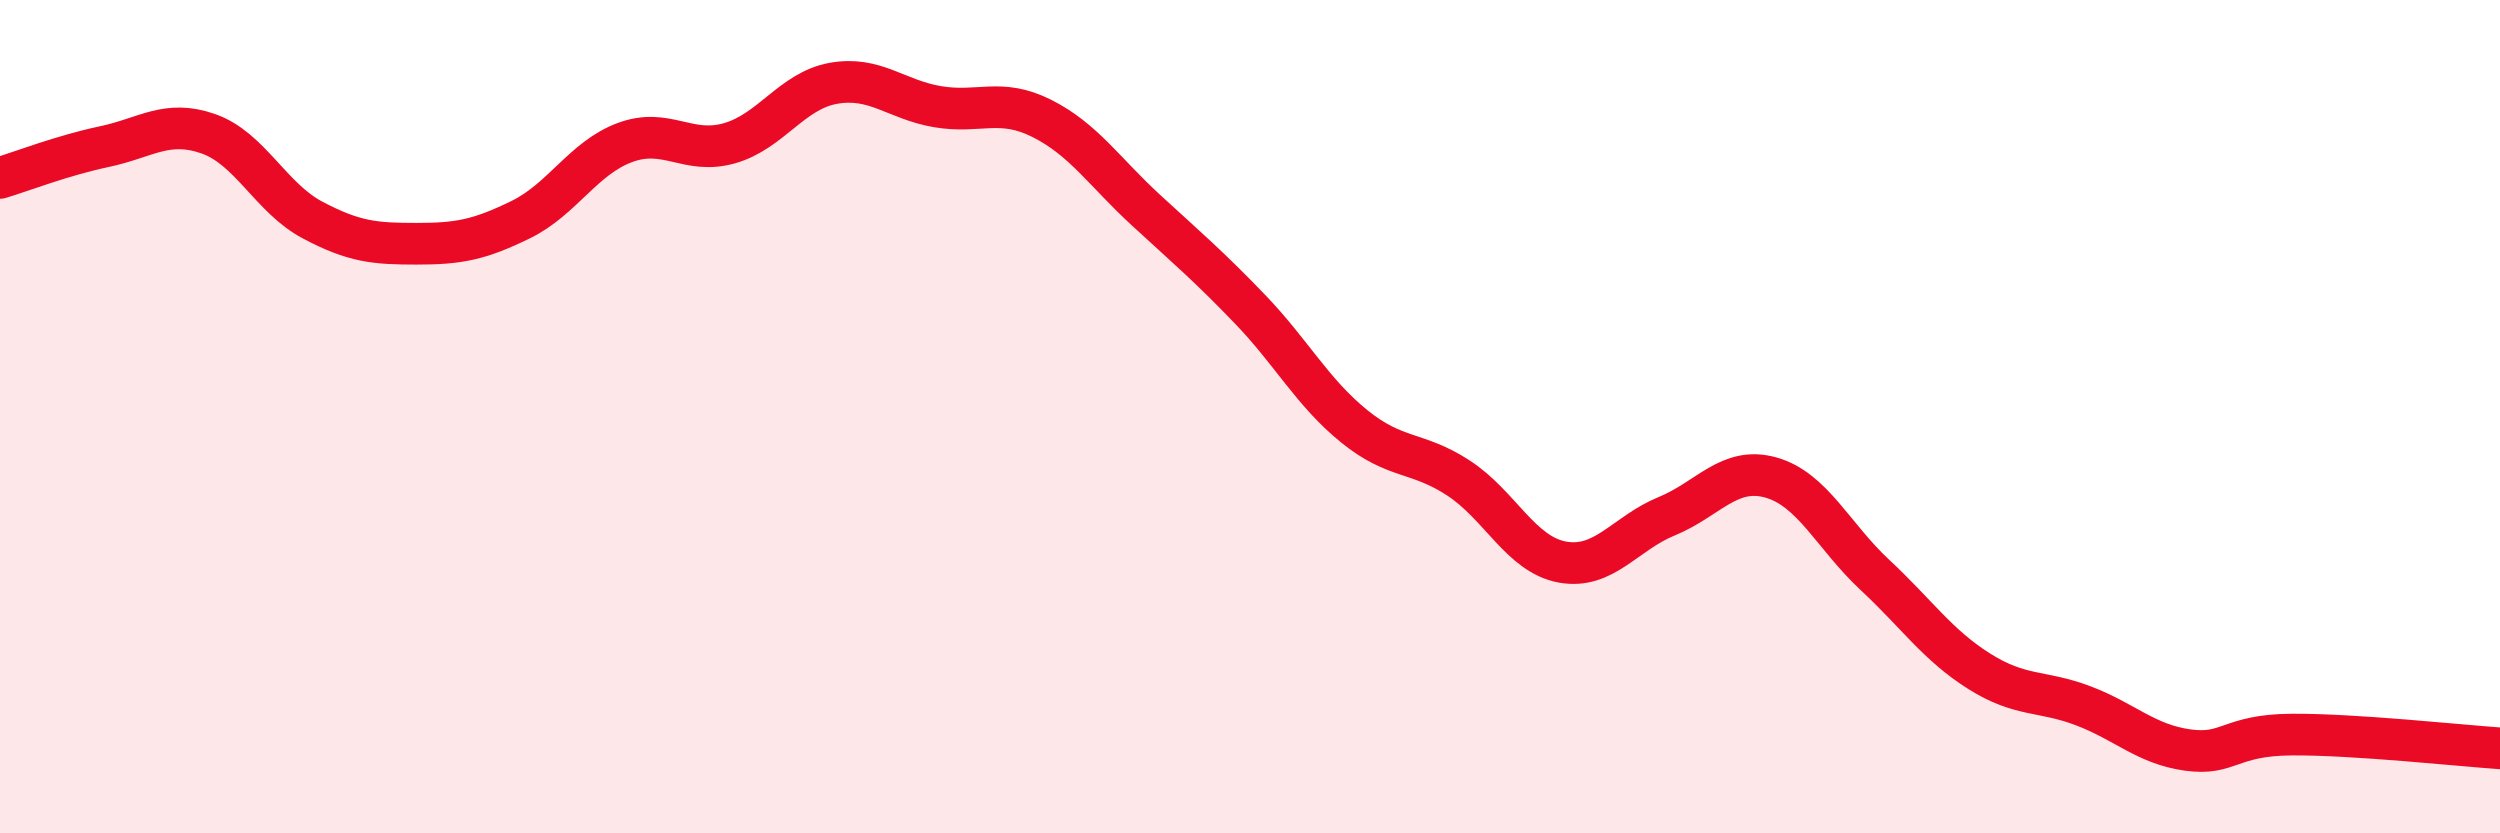
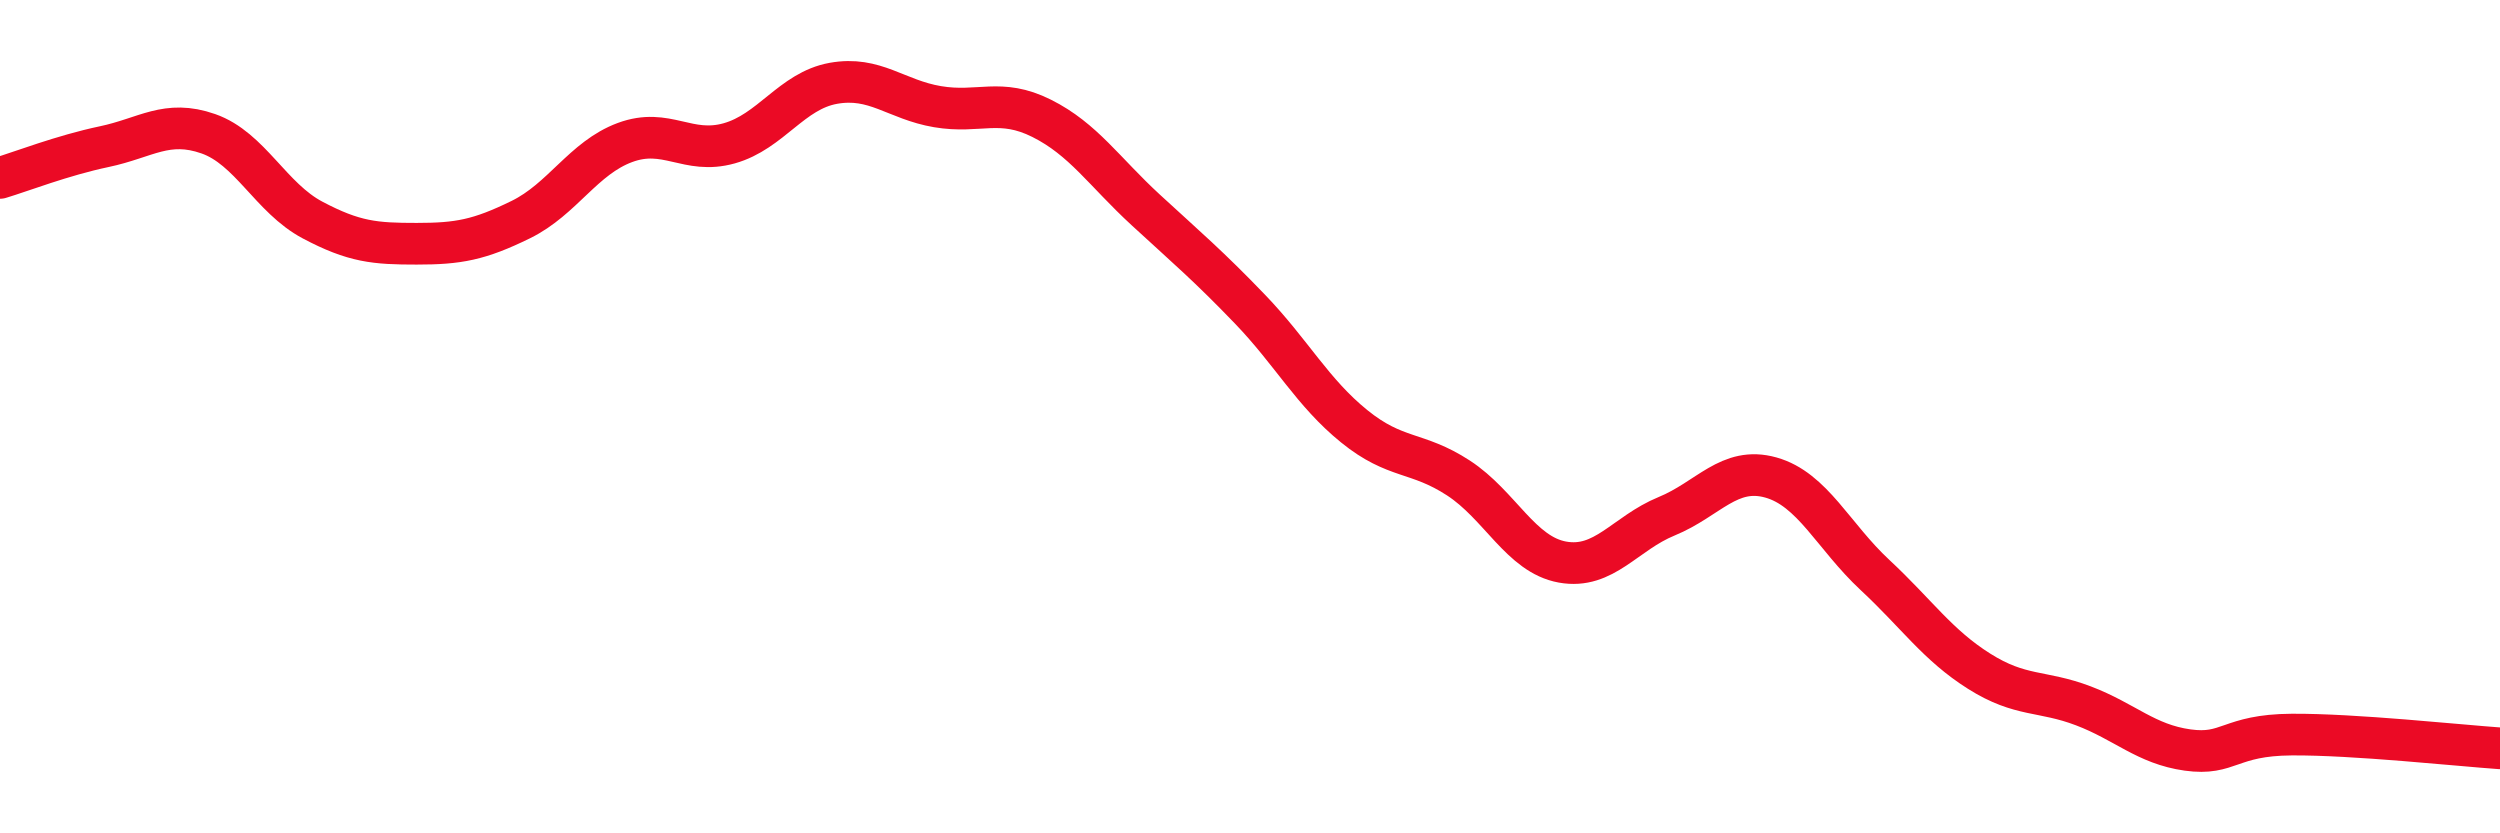
<svg xmlns="http://www.w3.org/2000/svg" width="60" height="20" viewBox="0 0 60 20">
-   <path d="M 0,4.27 C 0.5,4.12 1.5,3.73 2.5,3.52 C 3.5,3.31 4,2.86 5,3.21 C 6,3.56 6.5,4.75 7.5,5.28 C 8.5,5.81 9,5.85 10,5.85 C 11,5.85 11.5,5.76 12.5,5.27 C 13.5,4.78 14,3.79 15,3.42 C 16,3.05 16.5,3.72 17.5,3.44 C 18.5,3.16 19,2.18 20,2 C 21,1.82 21.5,2.39 22.5,2.56 C 23.5,2.73 24,2.34 25,2.84 C 26,3.34 26.5,4.12 27.5,5.04 C 28.5,5.96 29,6.38 30,7.42 C 31,8.46 31.5,9.42 32.5,10.23 C 33.5,11.04 34,10.82 35,11.47 C 36,12.12 36.5,13.31 37.5,13.49 C 38.5,13.67 39,12.8 40,12.39 C 41,11.98 41.5,11.18 42.5,11.46 C 43.5,11.74 44,12.87 45,13.8 C 46,14.73 46.5,15.48 47.5,16.11 C 48.5,16.74 49,16.56 50,16.94 C 51,17.32 51.5,17.86 52.5,18 C 53.5,18.14 53.5,17.64 55,17.63 C 56.5,17.62 59,17.89 60,17.96L60 20L0 20Z" fill="#EB0A25" opacity="0.1" stroke-linecap="round" stroke-linejoin="round" />
  <path d="M 0,4.27 C 0.5,4.12 1.5,3.73 2.5,3.52 C 3.5,3.31 4,2.86 5,3.21 C 6,3.56 6.5,4.75 7.5,5.28 C 8.5,5.81 9,5.85 10,5.85 C 11,5.85 11.5,5.76 12.5,5.27 C 13.5,4.78 14,3.79 15,3.42 C 16,3.05 16.5,3.72 17.5,3.44 C 18.5,3.16 19,2.18 20,2 C 21,1.82 21.5,2.39 22.5,2.56 C 23.5,2.73 24,2.34 25,2.84 C 26,3.34 26.5,4.12 27.5,5.04 C 28.5,5.96 29,6.38 30,7.42 C 31,8.46 31.5,9.42 32.5,10.23 C 33.5,11.04 34,10.82 35,11.47 C 36,12.12 36.5,13.31 37.5,13.49 C 38.5,13.67 39,12.8 40,12.39 C 41,11.98 41.5,11.18 42.5,11.46 C 43.5,11.74 44,12.87 45,13.8 C 46,14.73 46.5,15.48 47.5,16.11 C 48.5,16.74 49,16.56 50,16.94 C 51,17.32 51.5,17.86 52.5,18 C 53.5,18.14 53.5,17.64 55,17.63 C 56.5,17.62 59,17.89 60,17.96" stroke="#EB0A25" stroke-width="1" fill="none" stroke-linecap="round" stroke-linejoin="round" />
</svg>